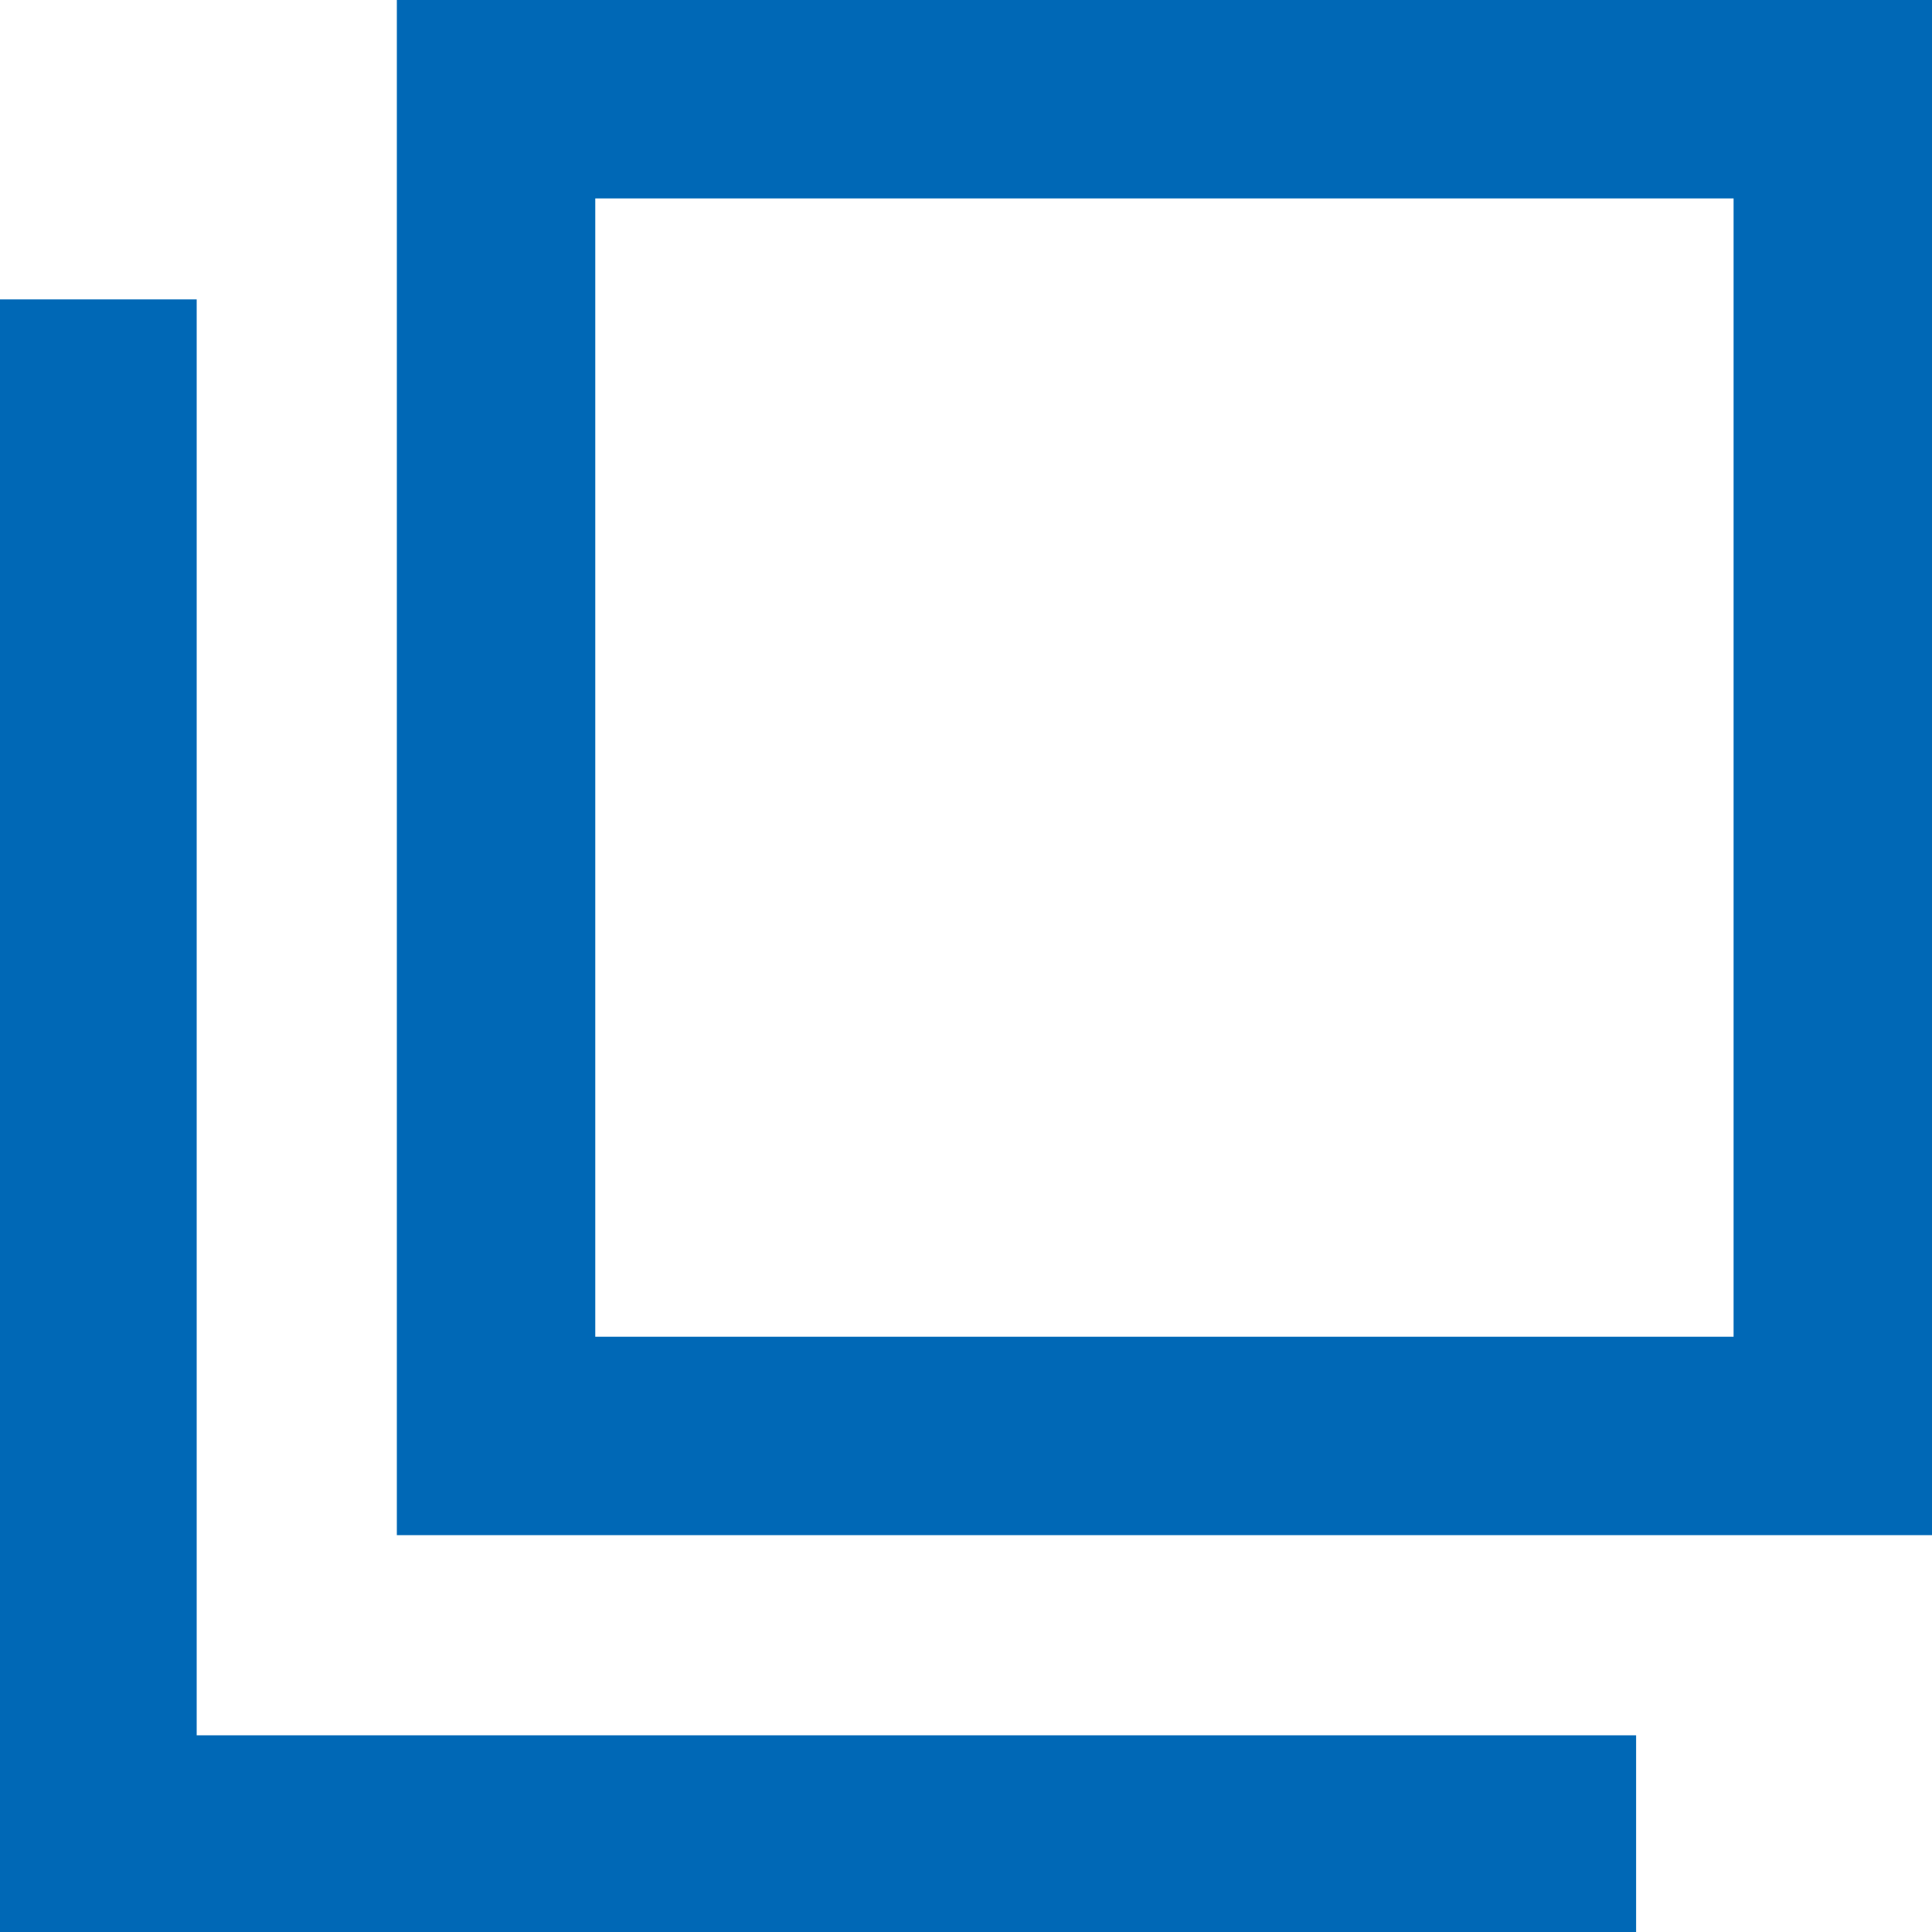
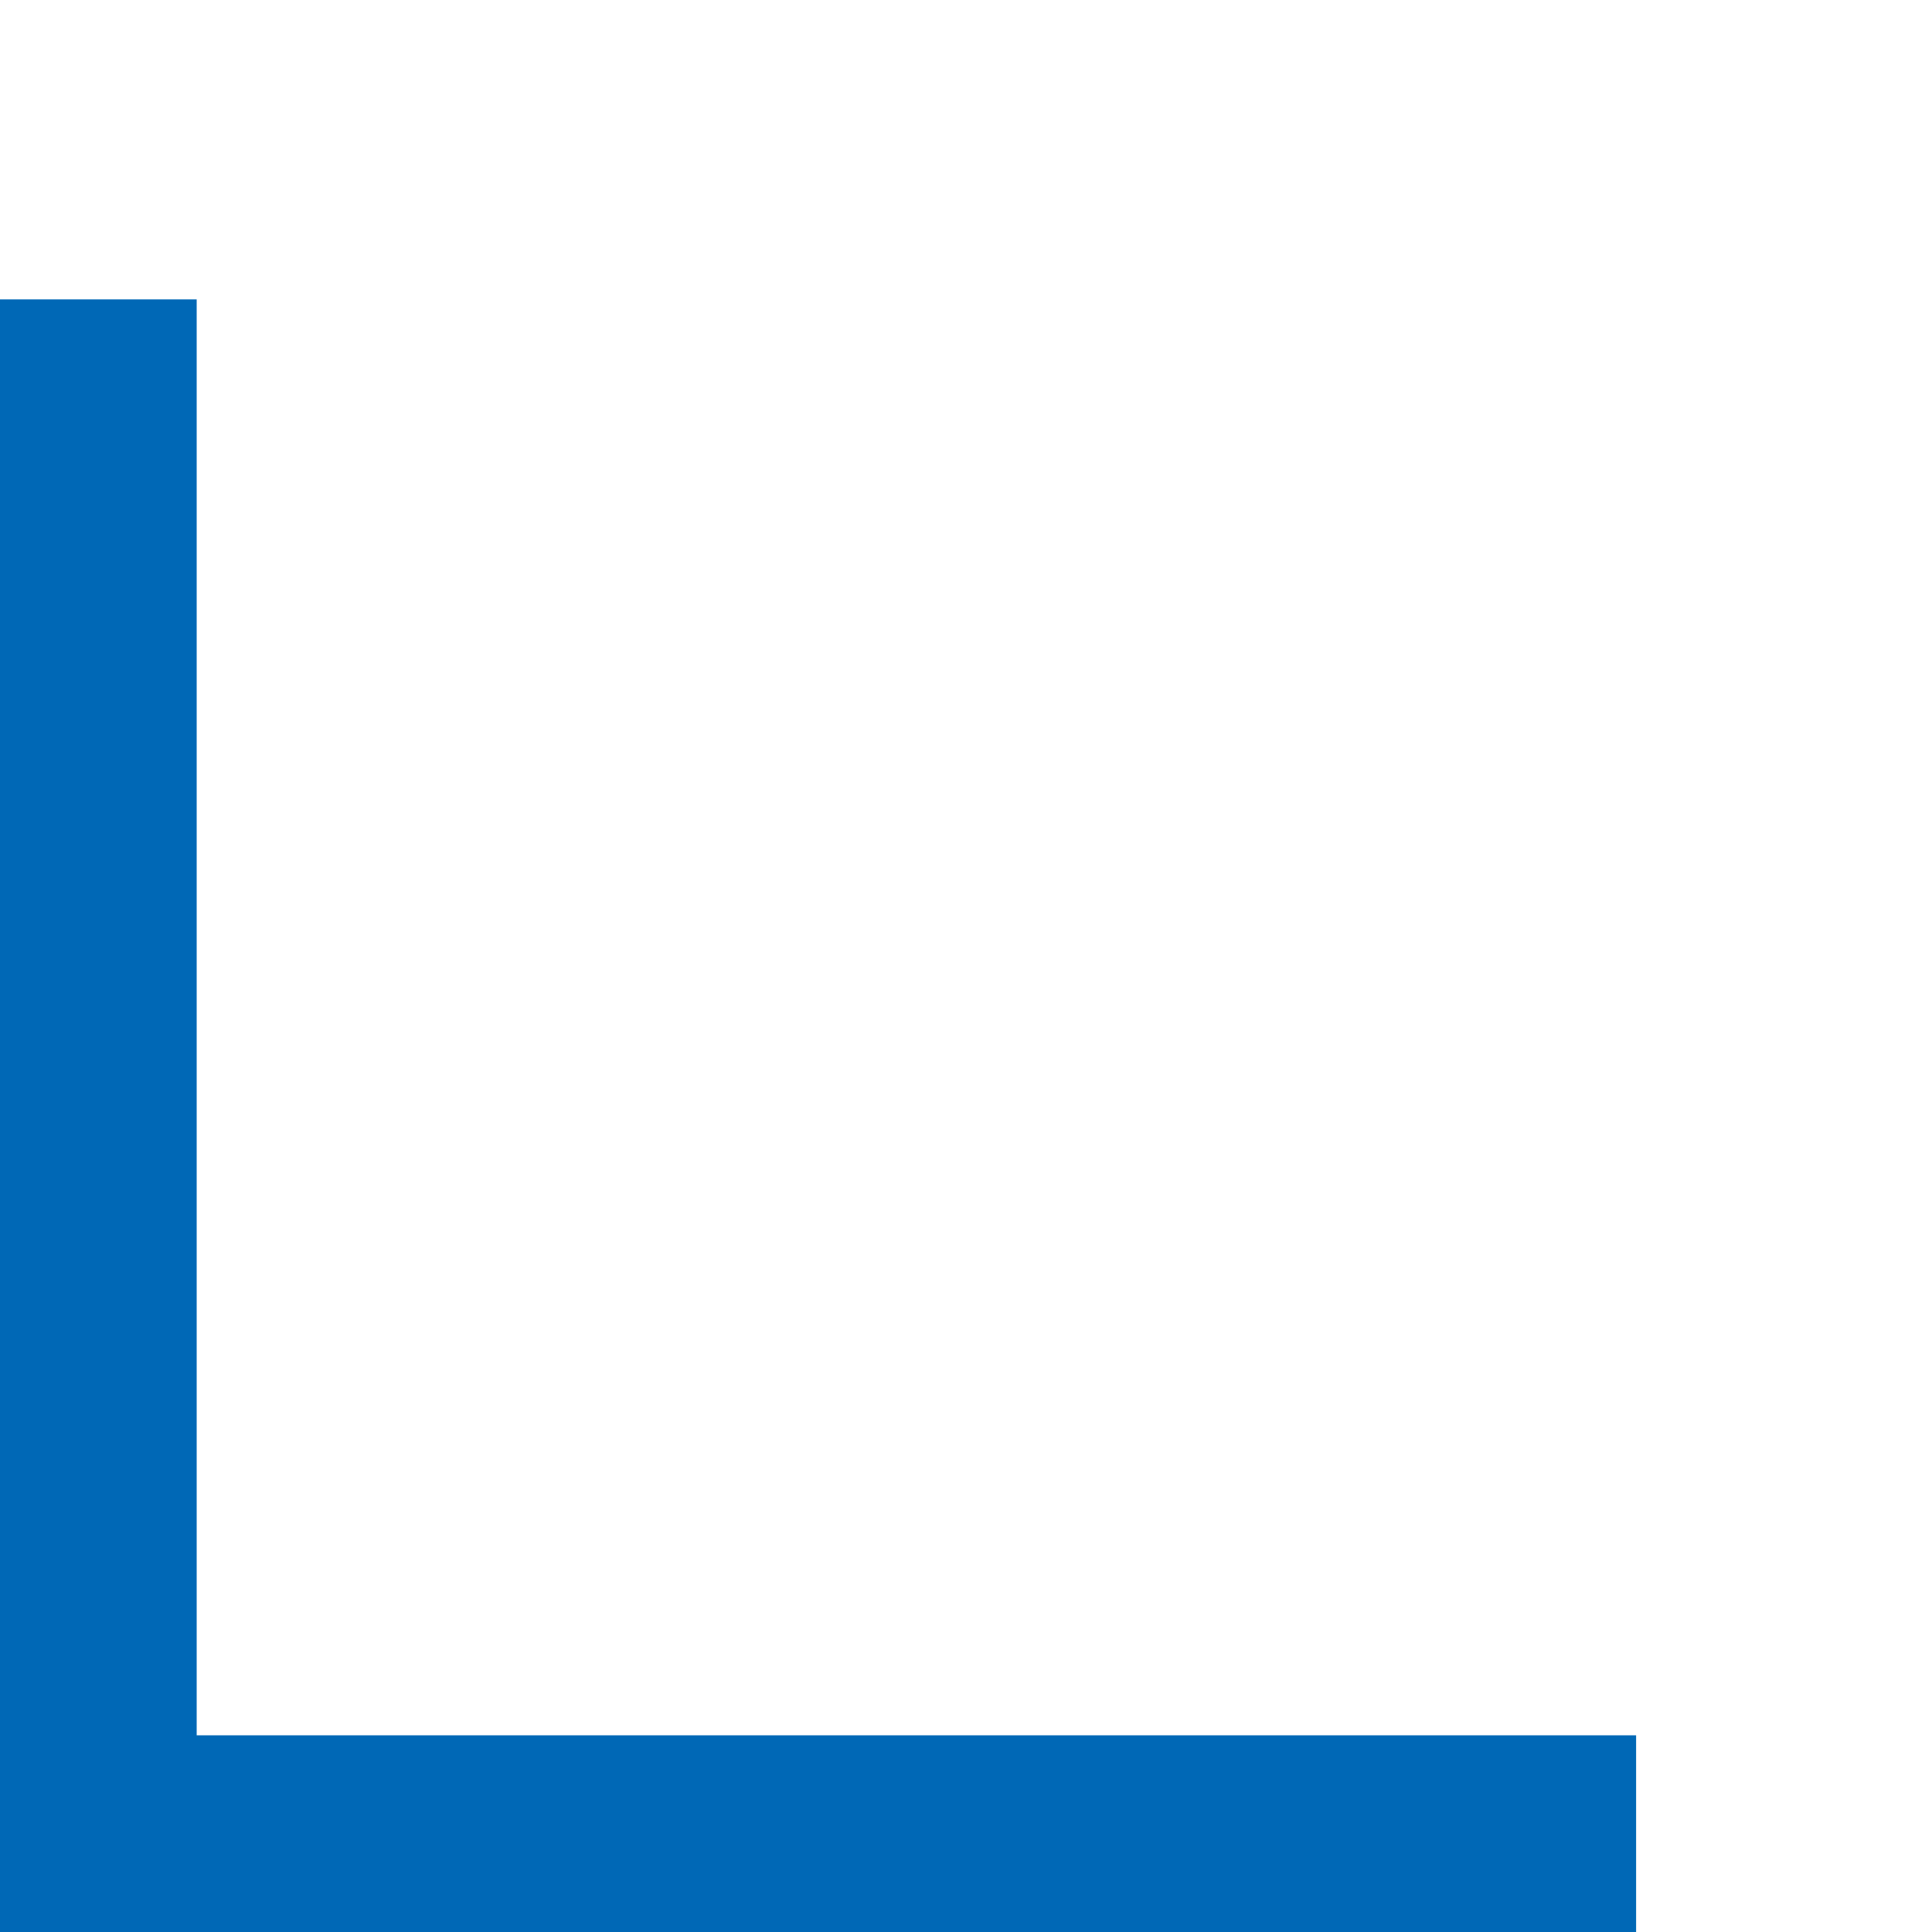
<svg xmlns="http://www.w3.org/2000/svg" version="1.1" id="a" x="0px" y="0px" viewBox="0 0 55.5 55.5" style="enable-background:new 0 0 55.5 55.5;" xml:space="preserve">
  <style type="text/css">
	.st0{fill:#0068B6;}
	.st1{fill:none;stroke:#0068B6;stroke-width:5.7;stroke-miterlimit:10;}
</style>
-   <path class="st0" d="M49.8,5.7v32.7H17.1V5.7H49.8 M55.5,0H11.4v44.1h44.1V0L55.5,0z" />
  <polyline class="st1" points="47,52.7 2.8,52.7 2.8,8.6 " />
</svg>